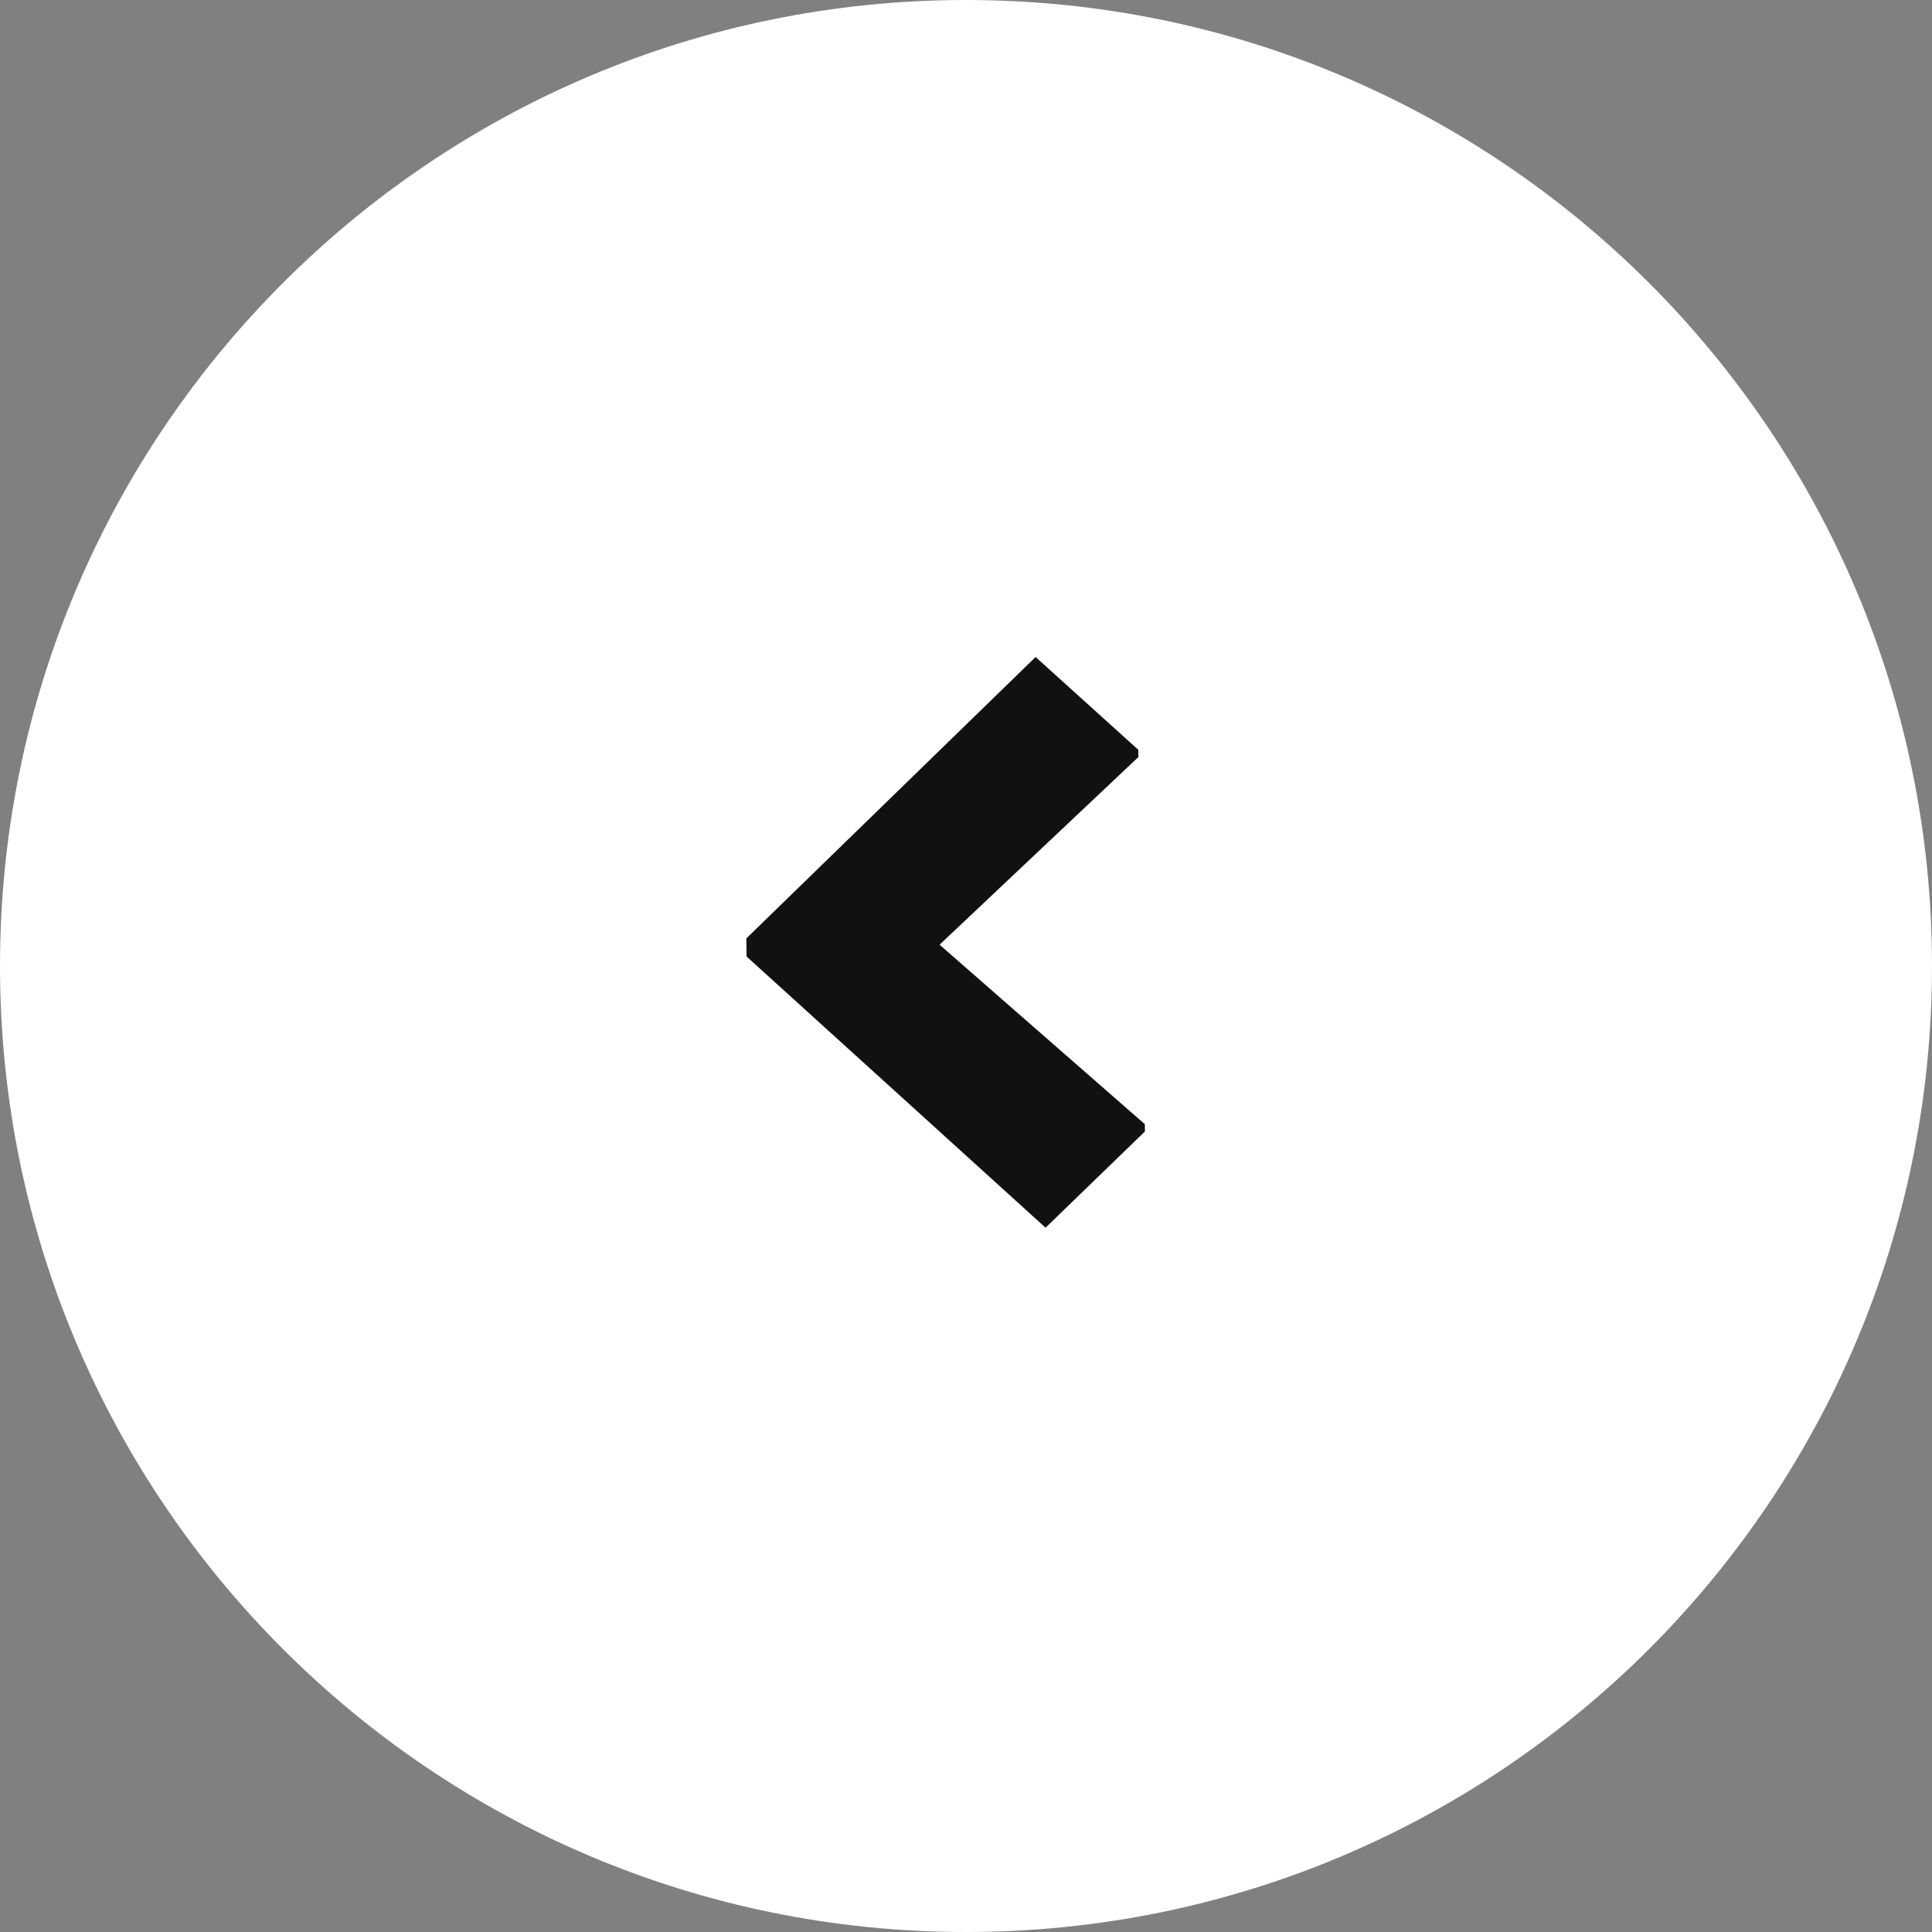
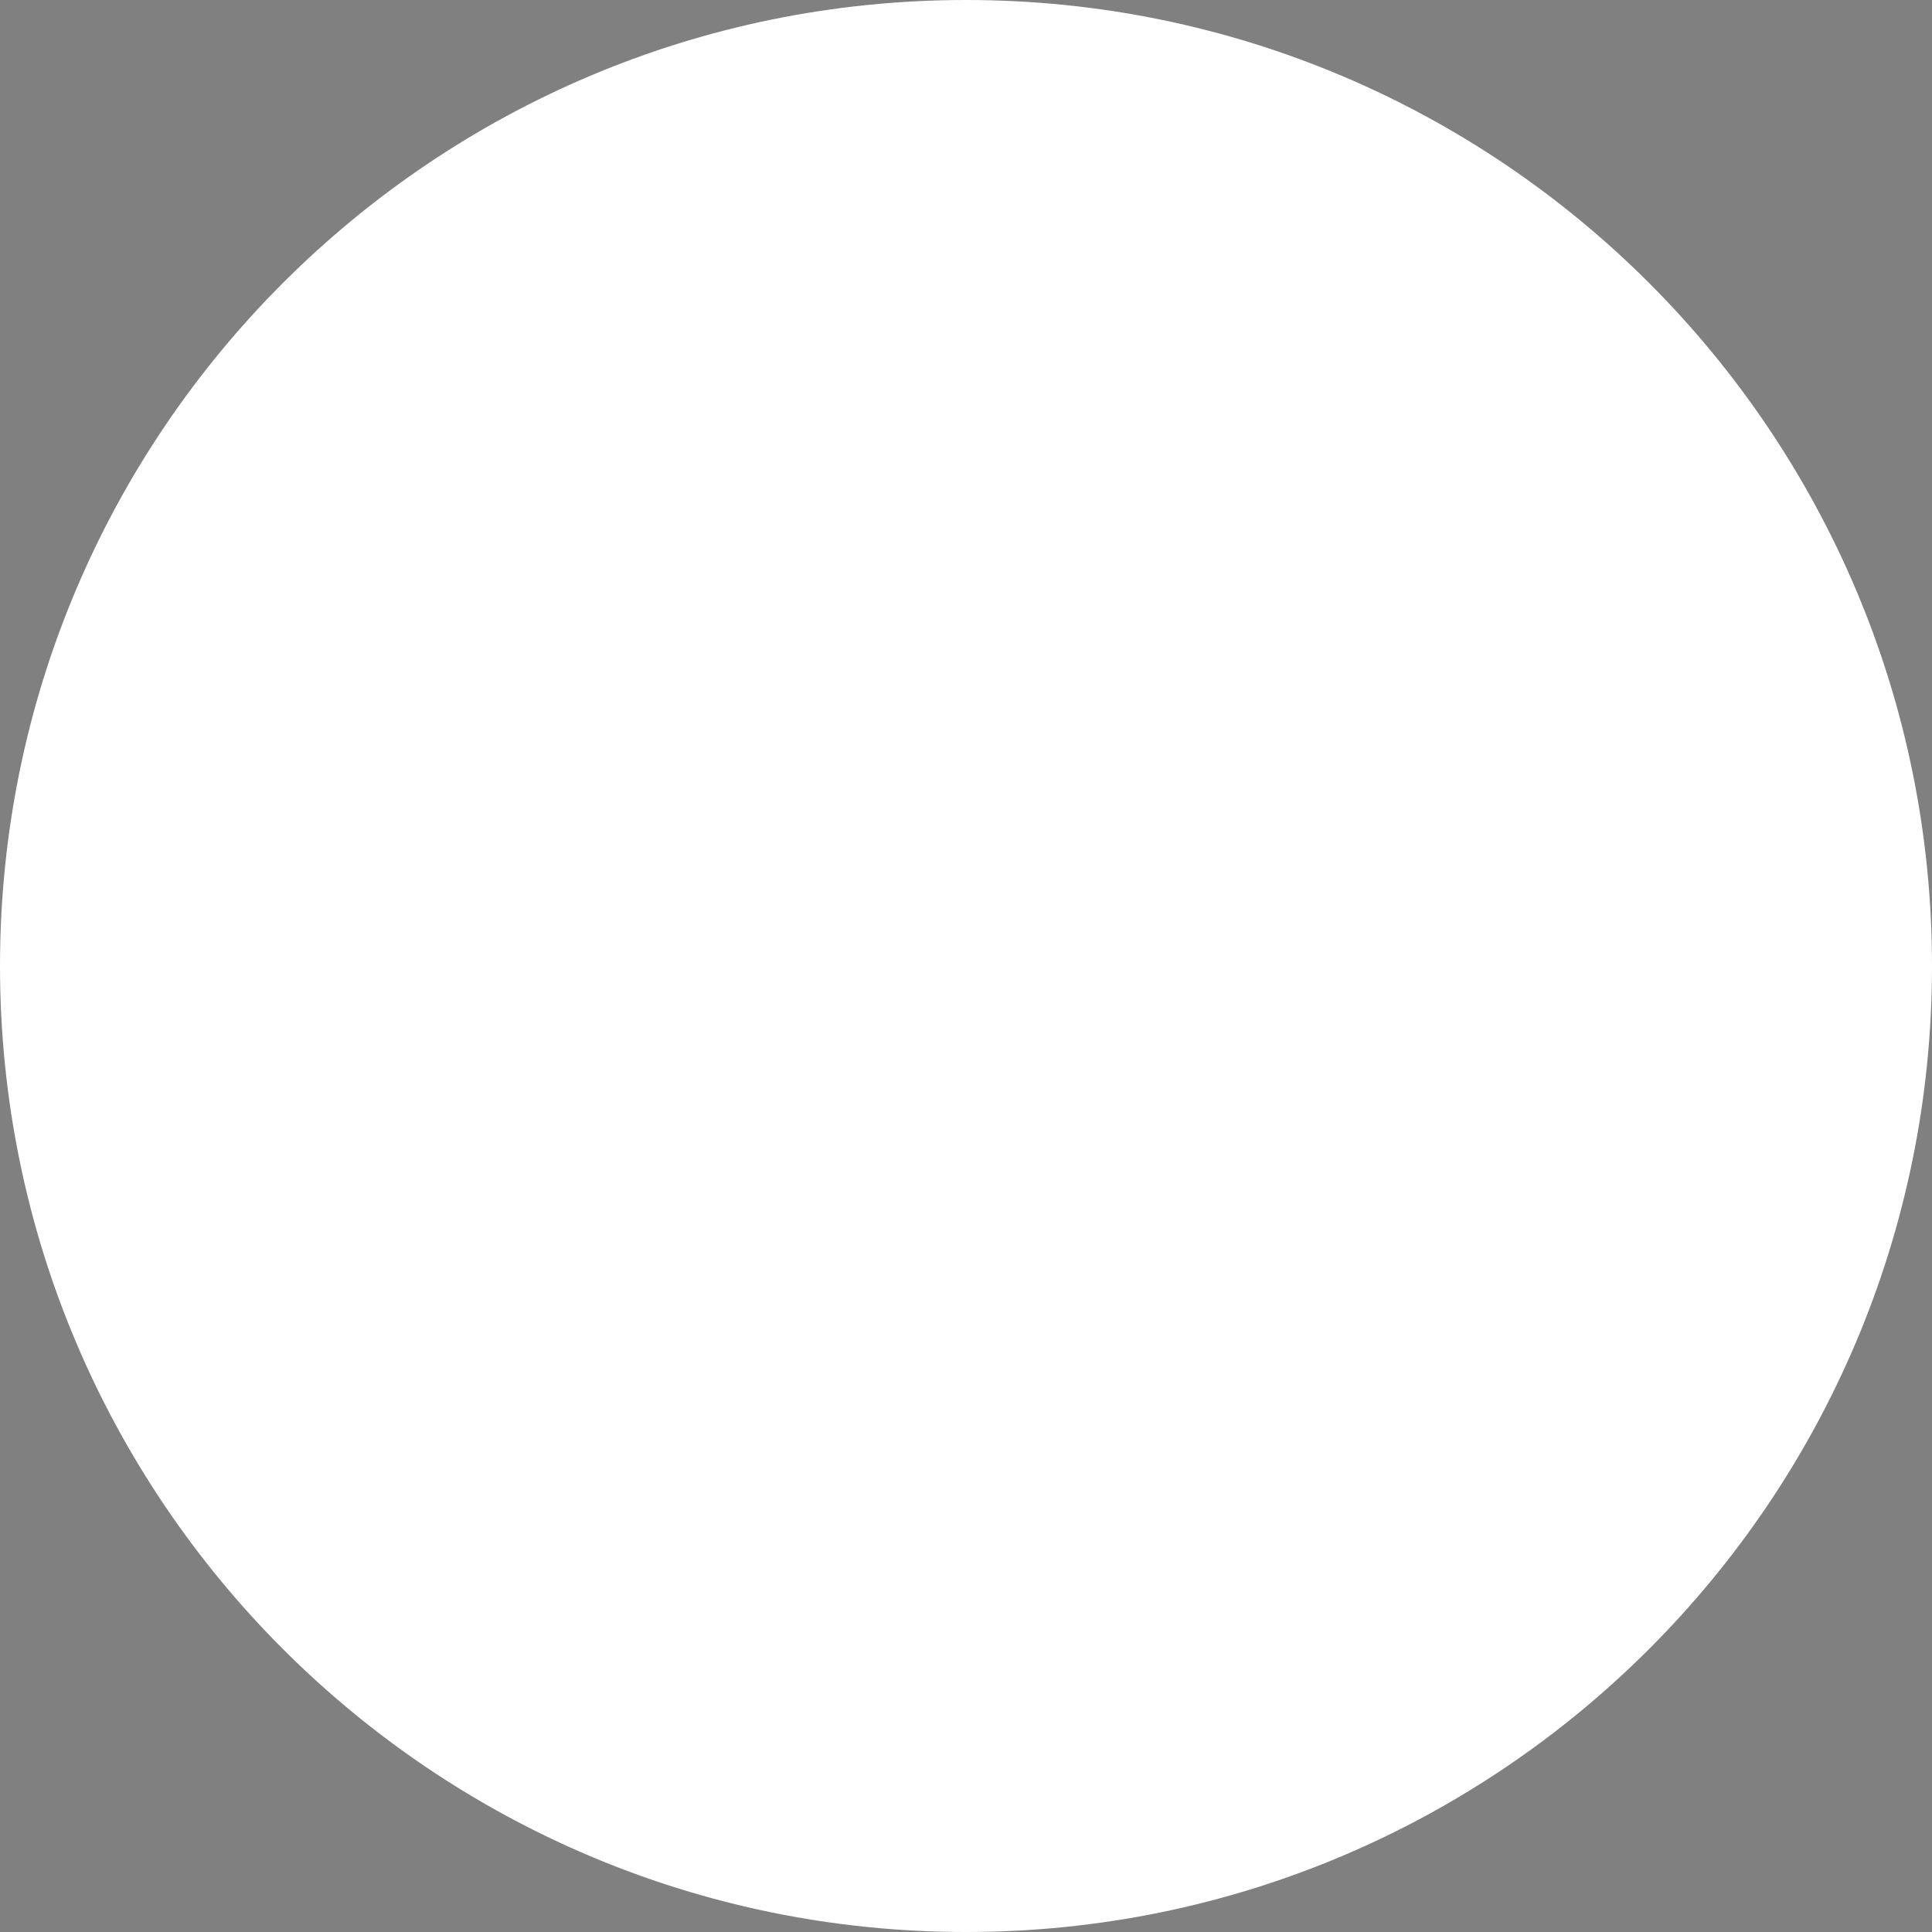
<svg xmlns="http://www.w3.org/2000/svg" width="44" height="44" viewBox="0 0 44 44" fill="none">
  <rect x="0" y="0" width="44" height="44" fill="#808080" stroke="none" />
  <g clip-path="url(#clip0_57_2)">
    <path d="M0 22C0 9.85 9.85 0 22 0C34.15 0 44 9.85 44 22C44 34.15 34.15 44 22 44C9.85 44 0 34.15 0 22Z" fill="white" />
-     <path d="M26.072 25.602L26.075 25.768L23.812 27.96L17.004 21.785L16.997 21.372L23.585 14.963L25.923 17.075L25.926 17.241L21.398 21.515L26.072 25.602Z" fill="#111111" />
  </g>
  <defs>
    <clipPath id="clip0_57_2">
      <rect width="44" height="44" fill="white" />
    </clipPath>
  </defs>
</svg>